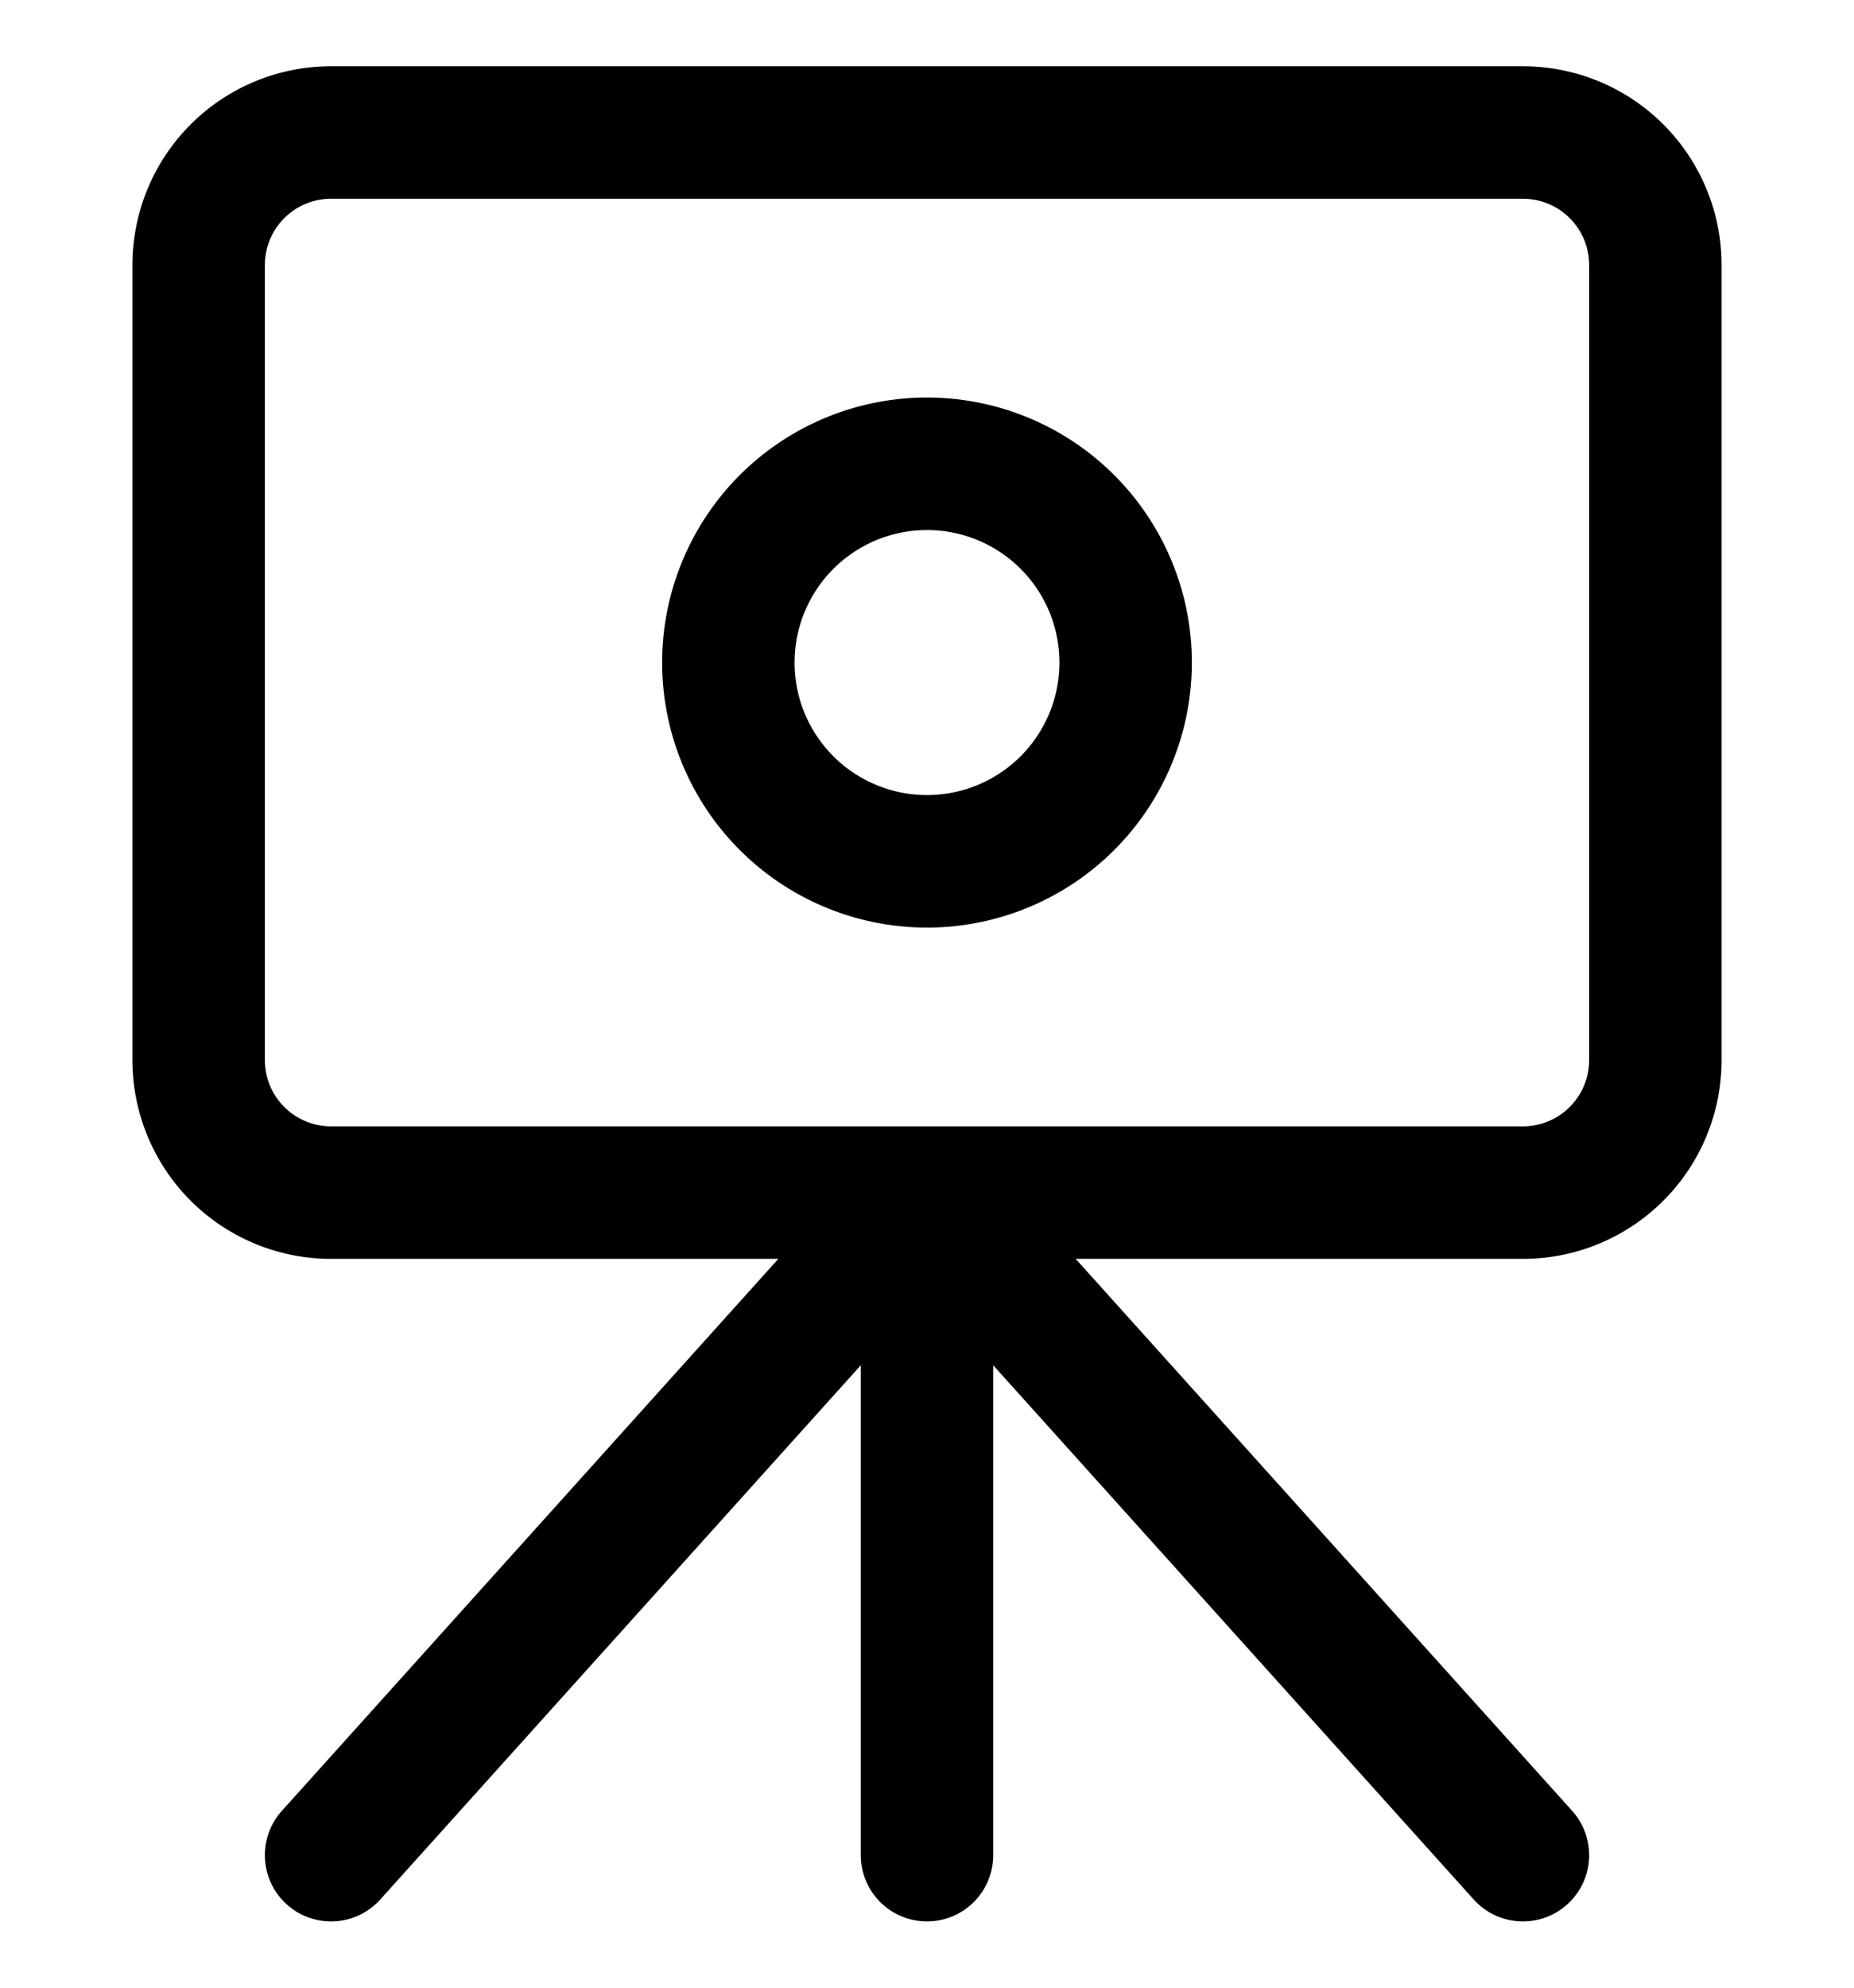
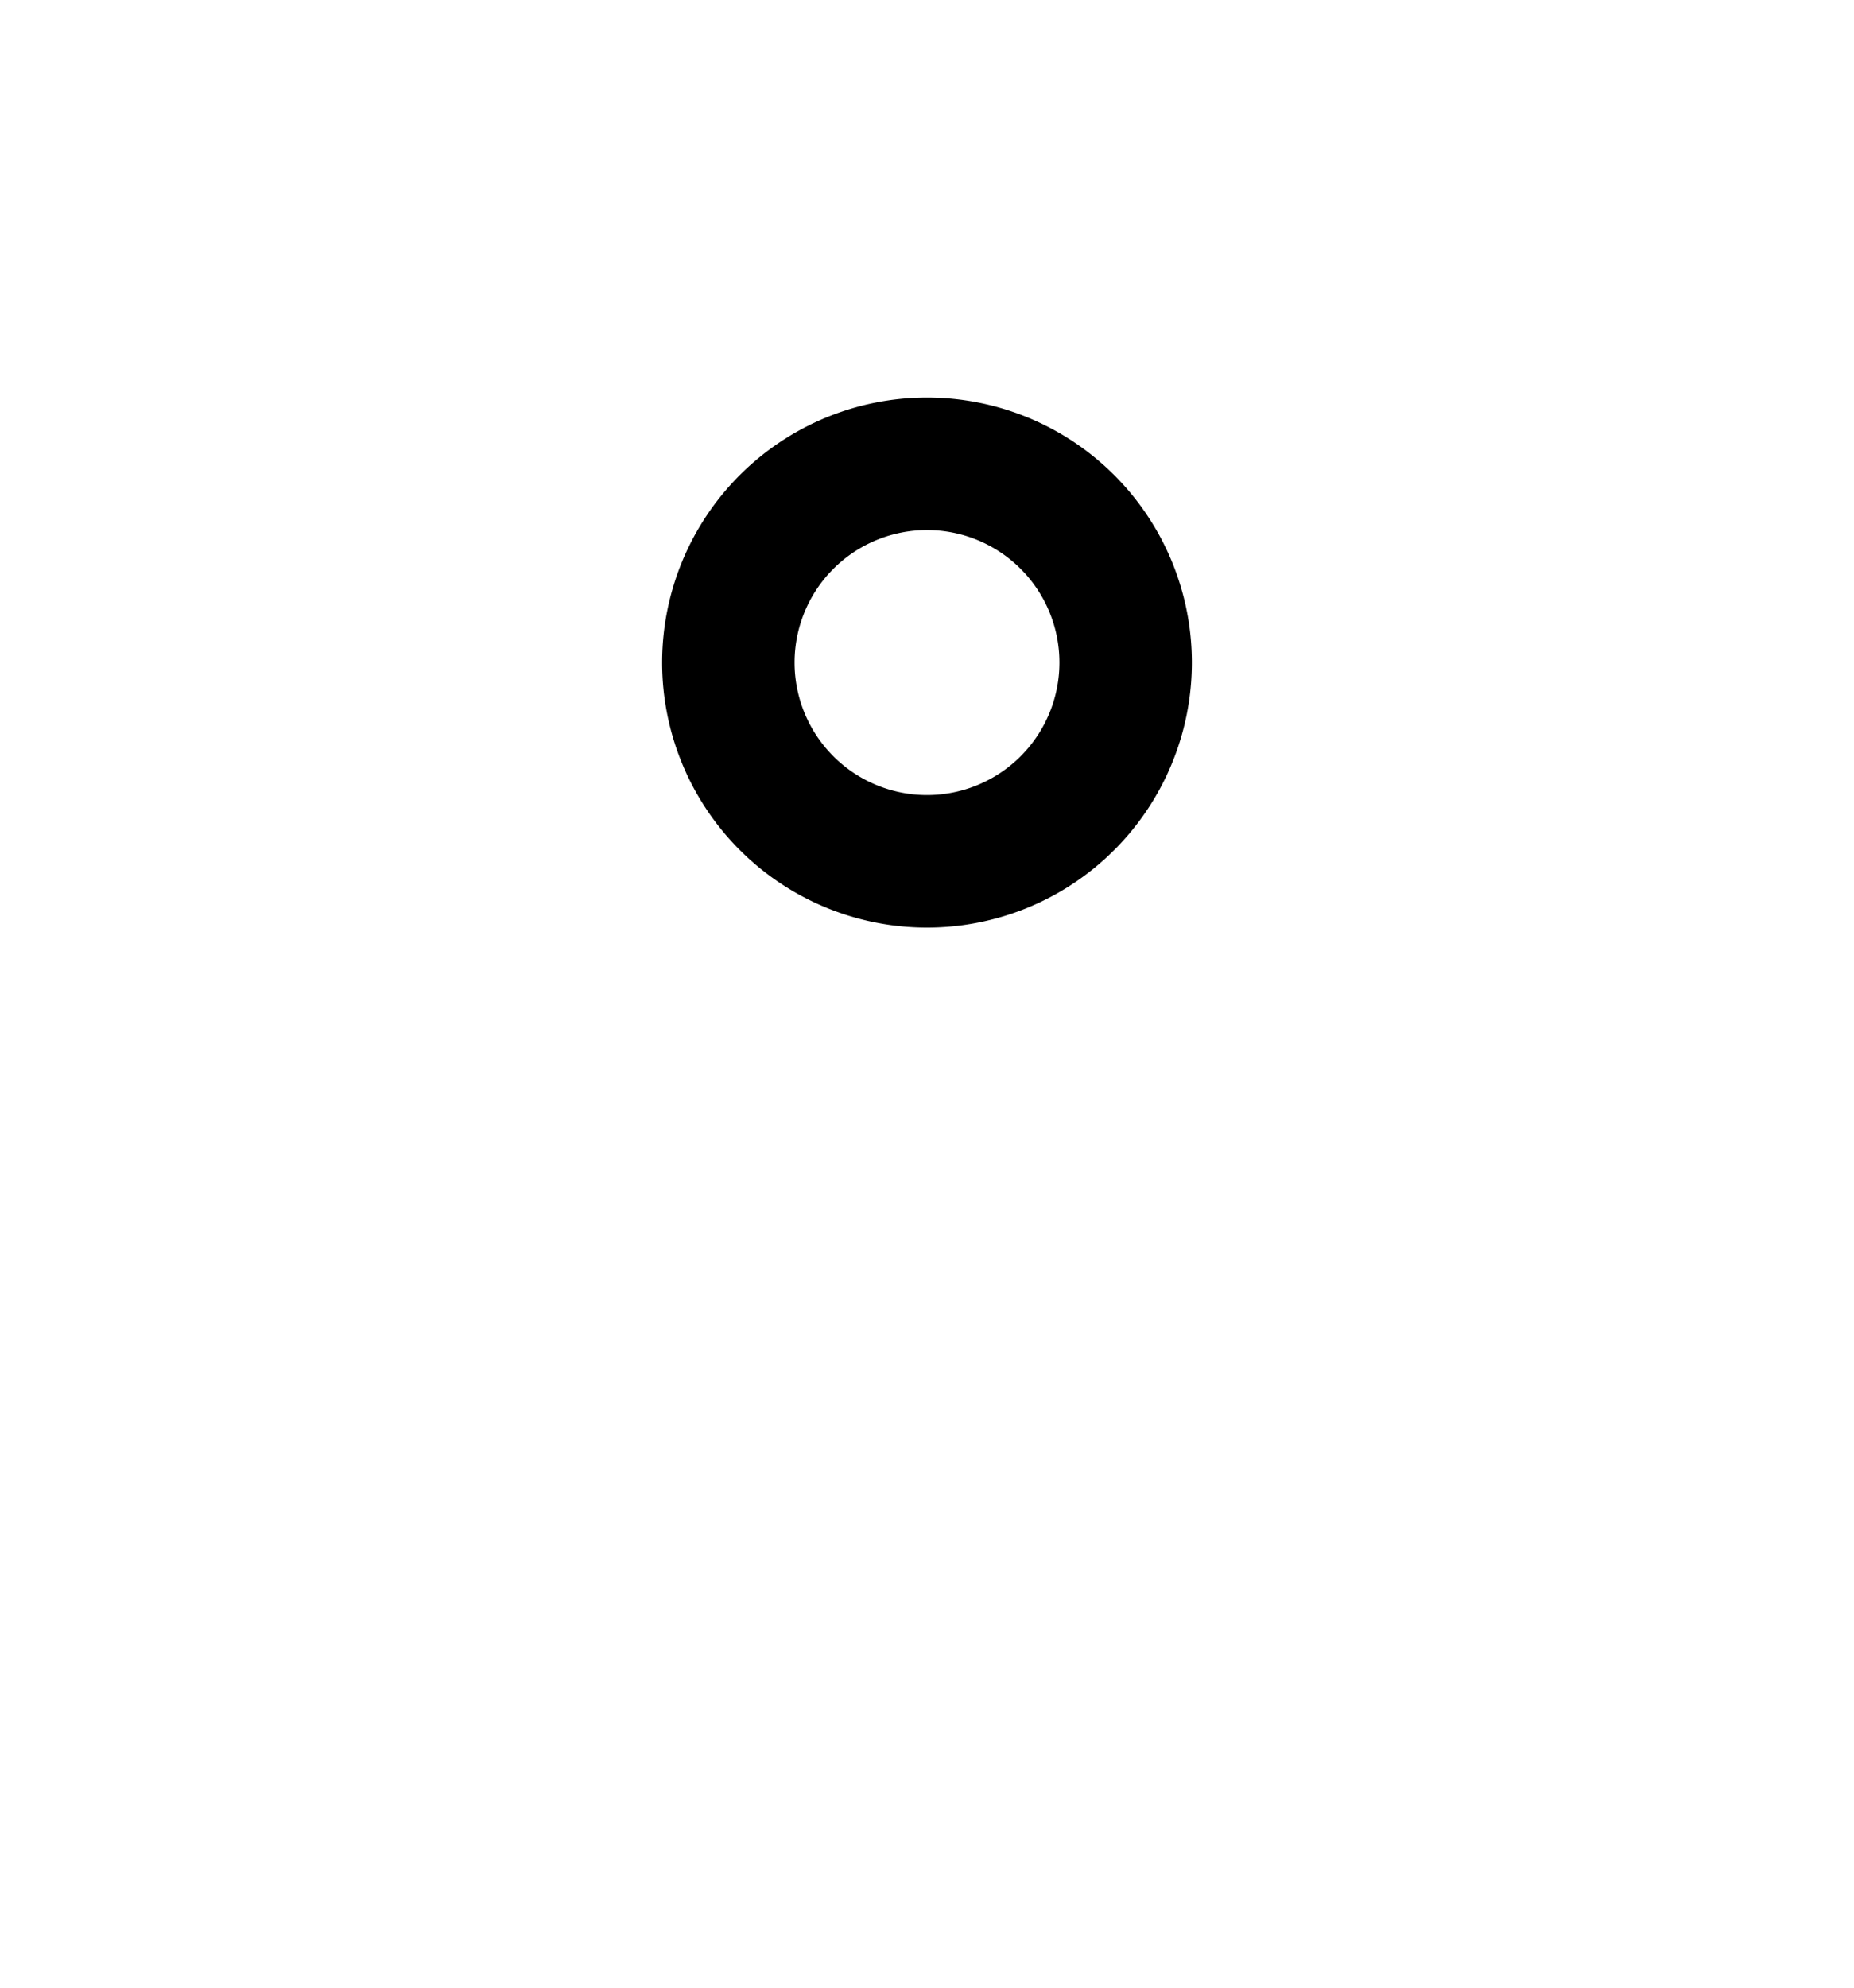
<svg xmlns="http://www.w3.org/2000/svg" viewBox="0 0 14 15" width="14" height="15" fill="none">
  <g stroke="currentColor" stroke-linecap="round" stroke-linejoin="round">
-     <path d="M7 9v5m0-5-4.5 5M7 9l4.5 5m0-13h-9a1 1 0 0 0-1 1v6a1 1 0 0 0 1 1h9a1 1 0 0 0 1-1V2a1 1 0 0 0-1-1Z" />
    <path d="M7 6.5a1.5 1.5 0 1 0 0-3 1.5 1.5 0 0 0 0 3Z" />
  </g>
</svg>